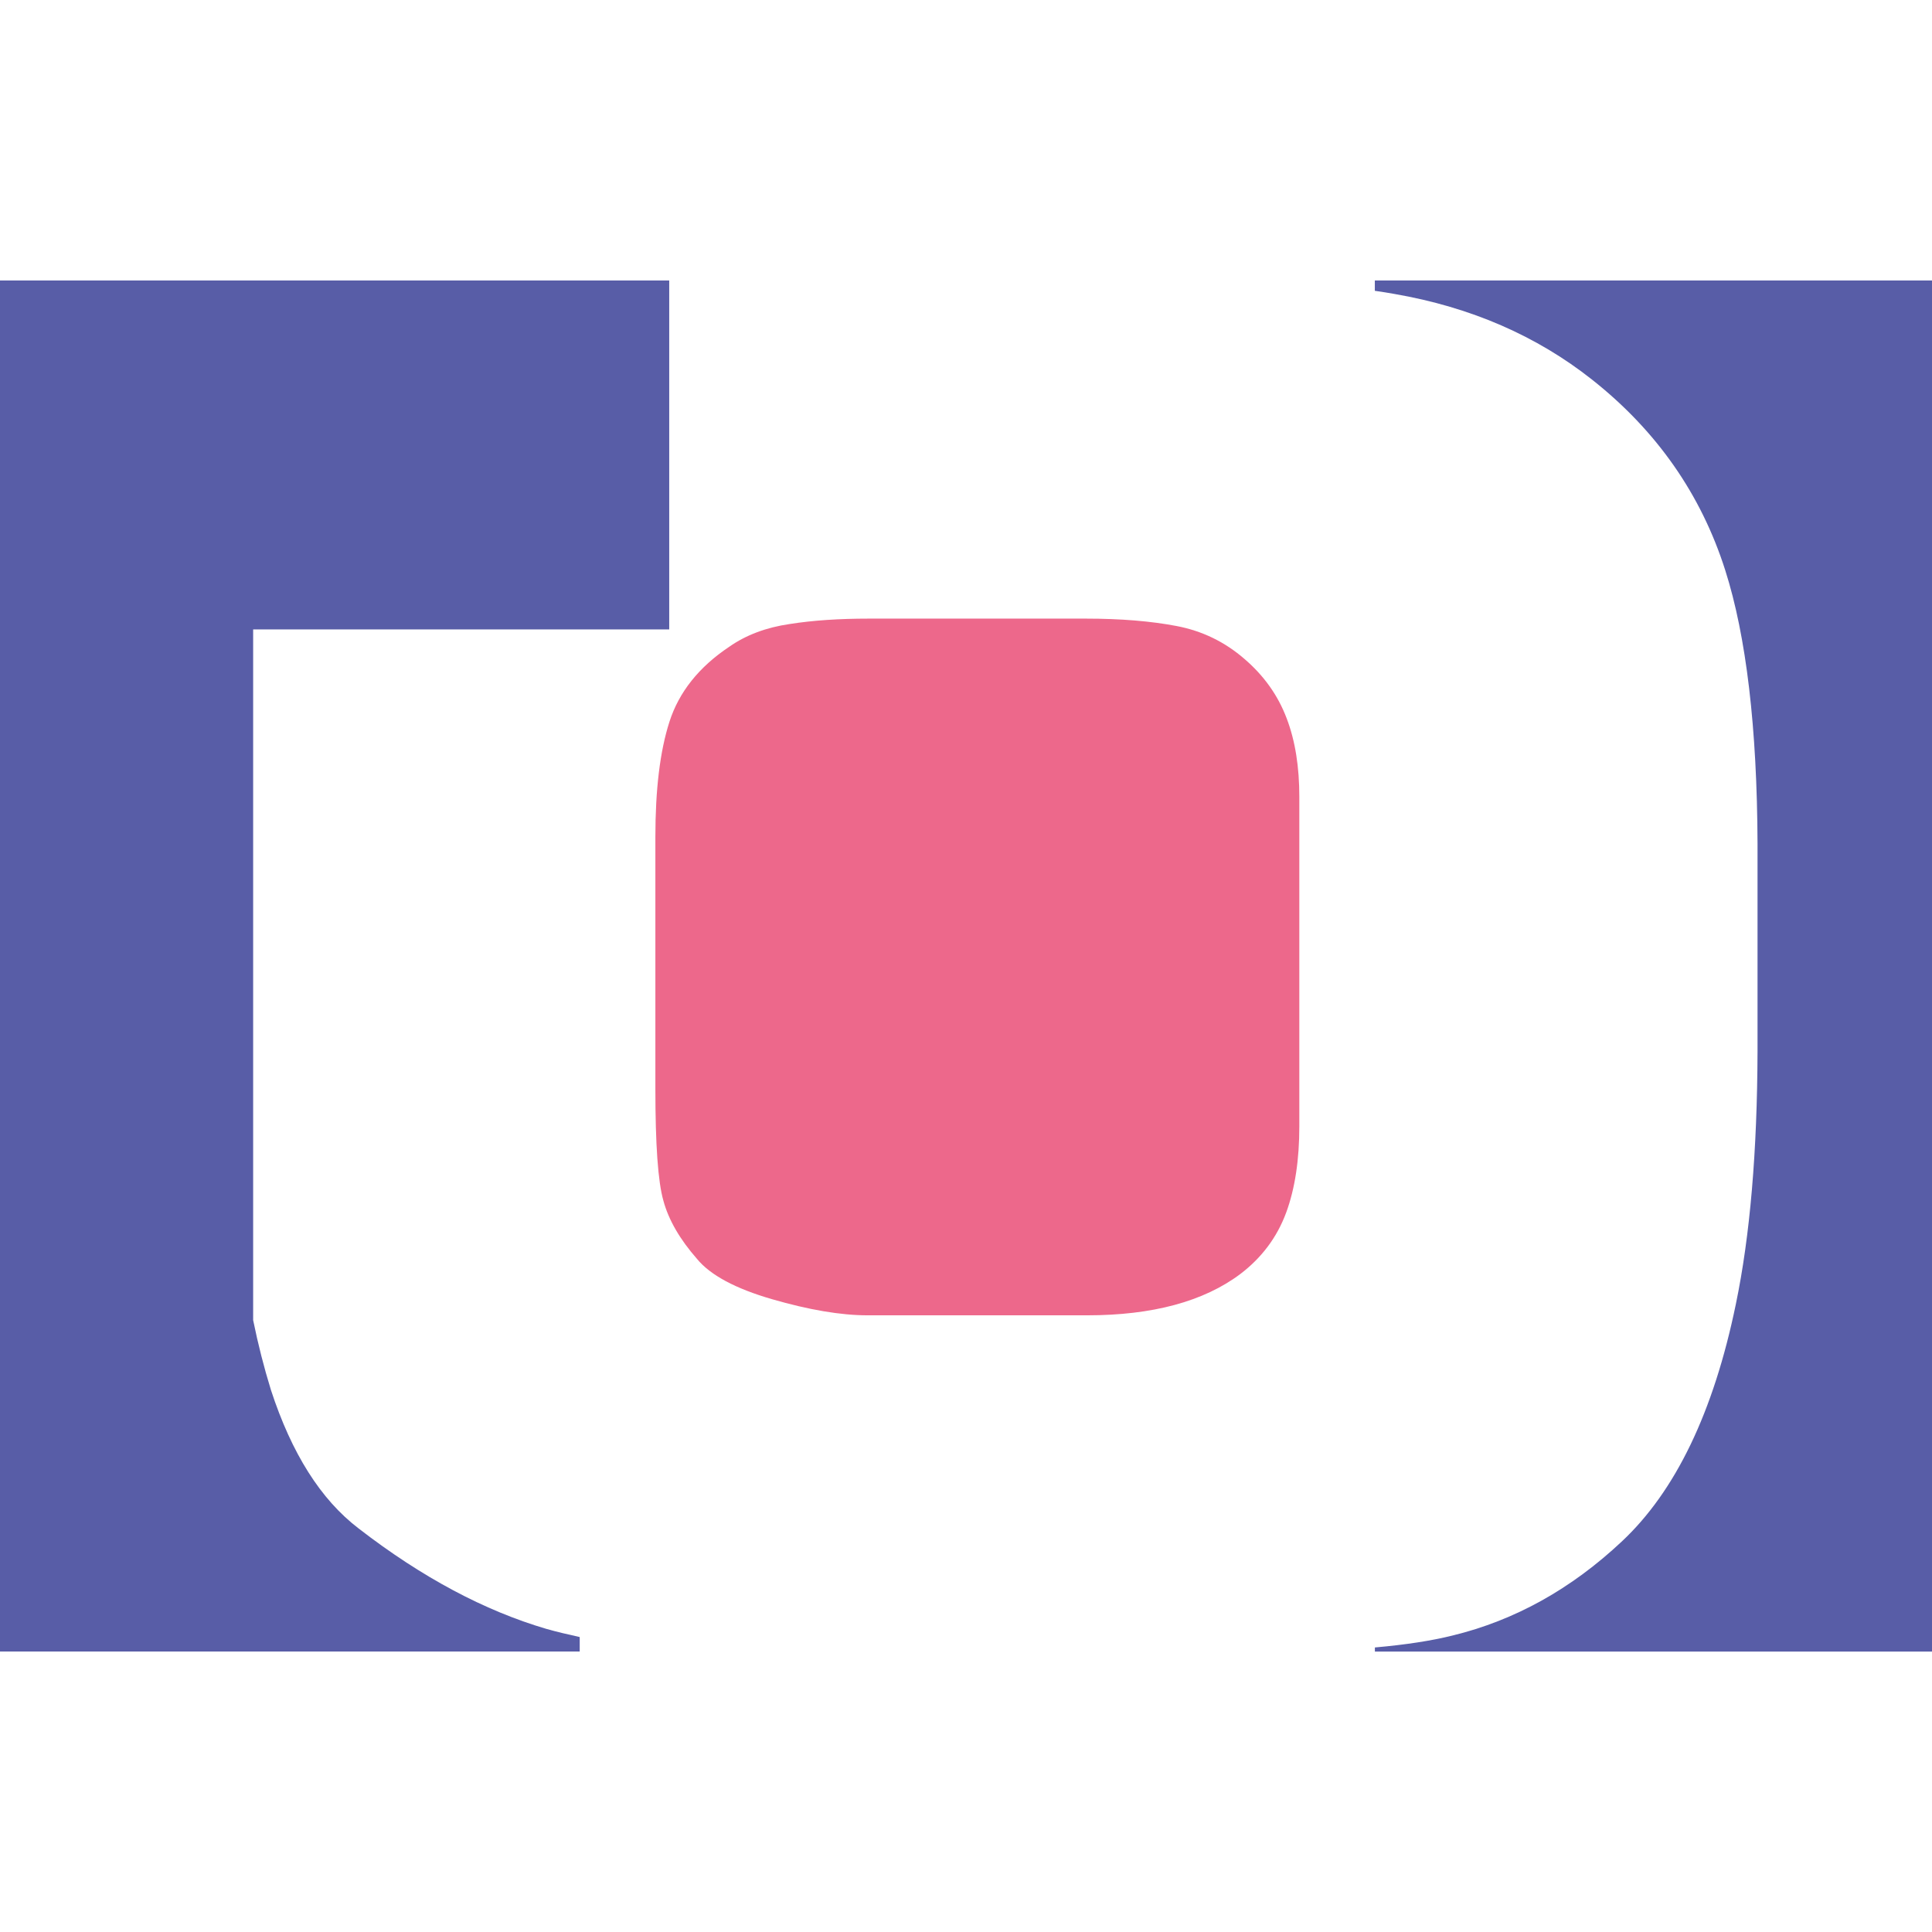
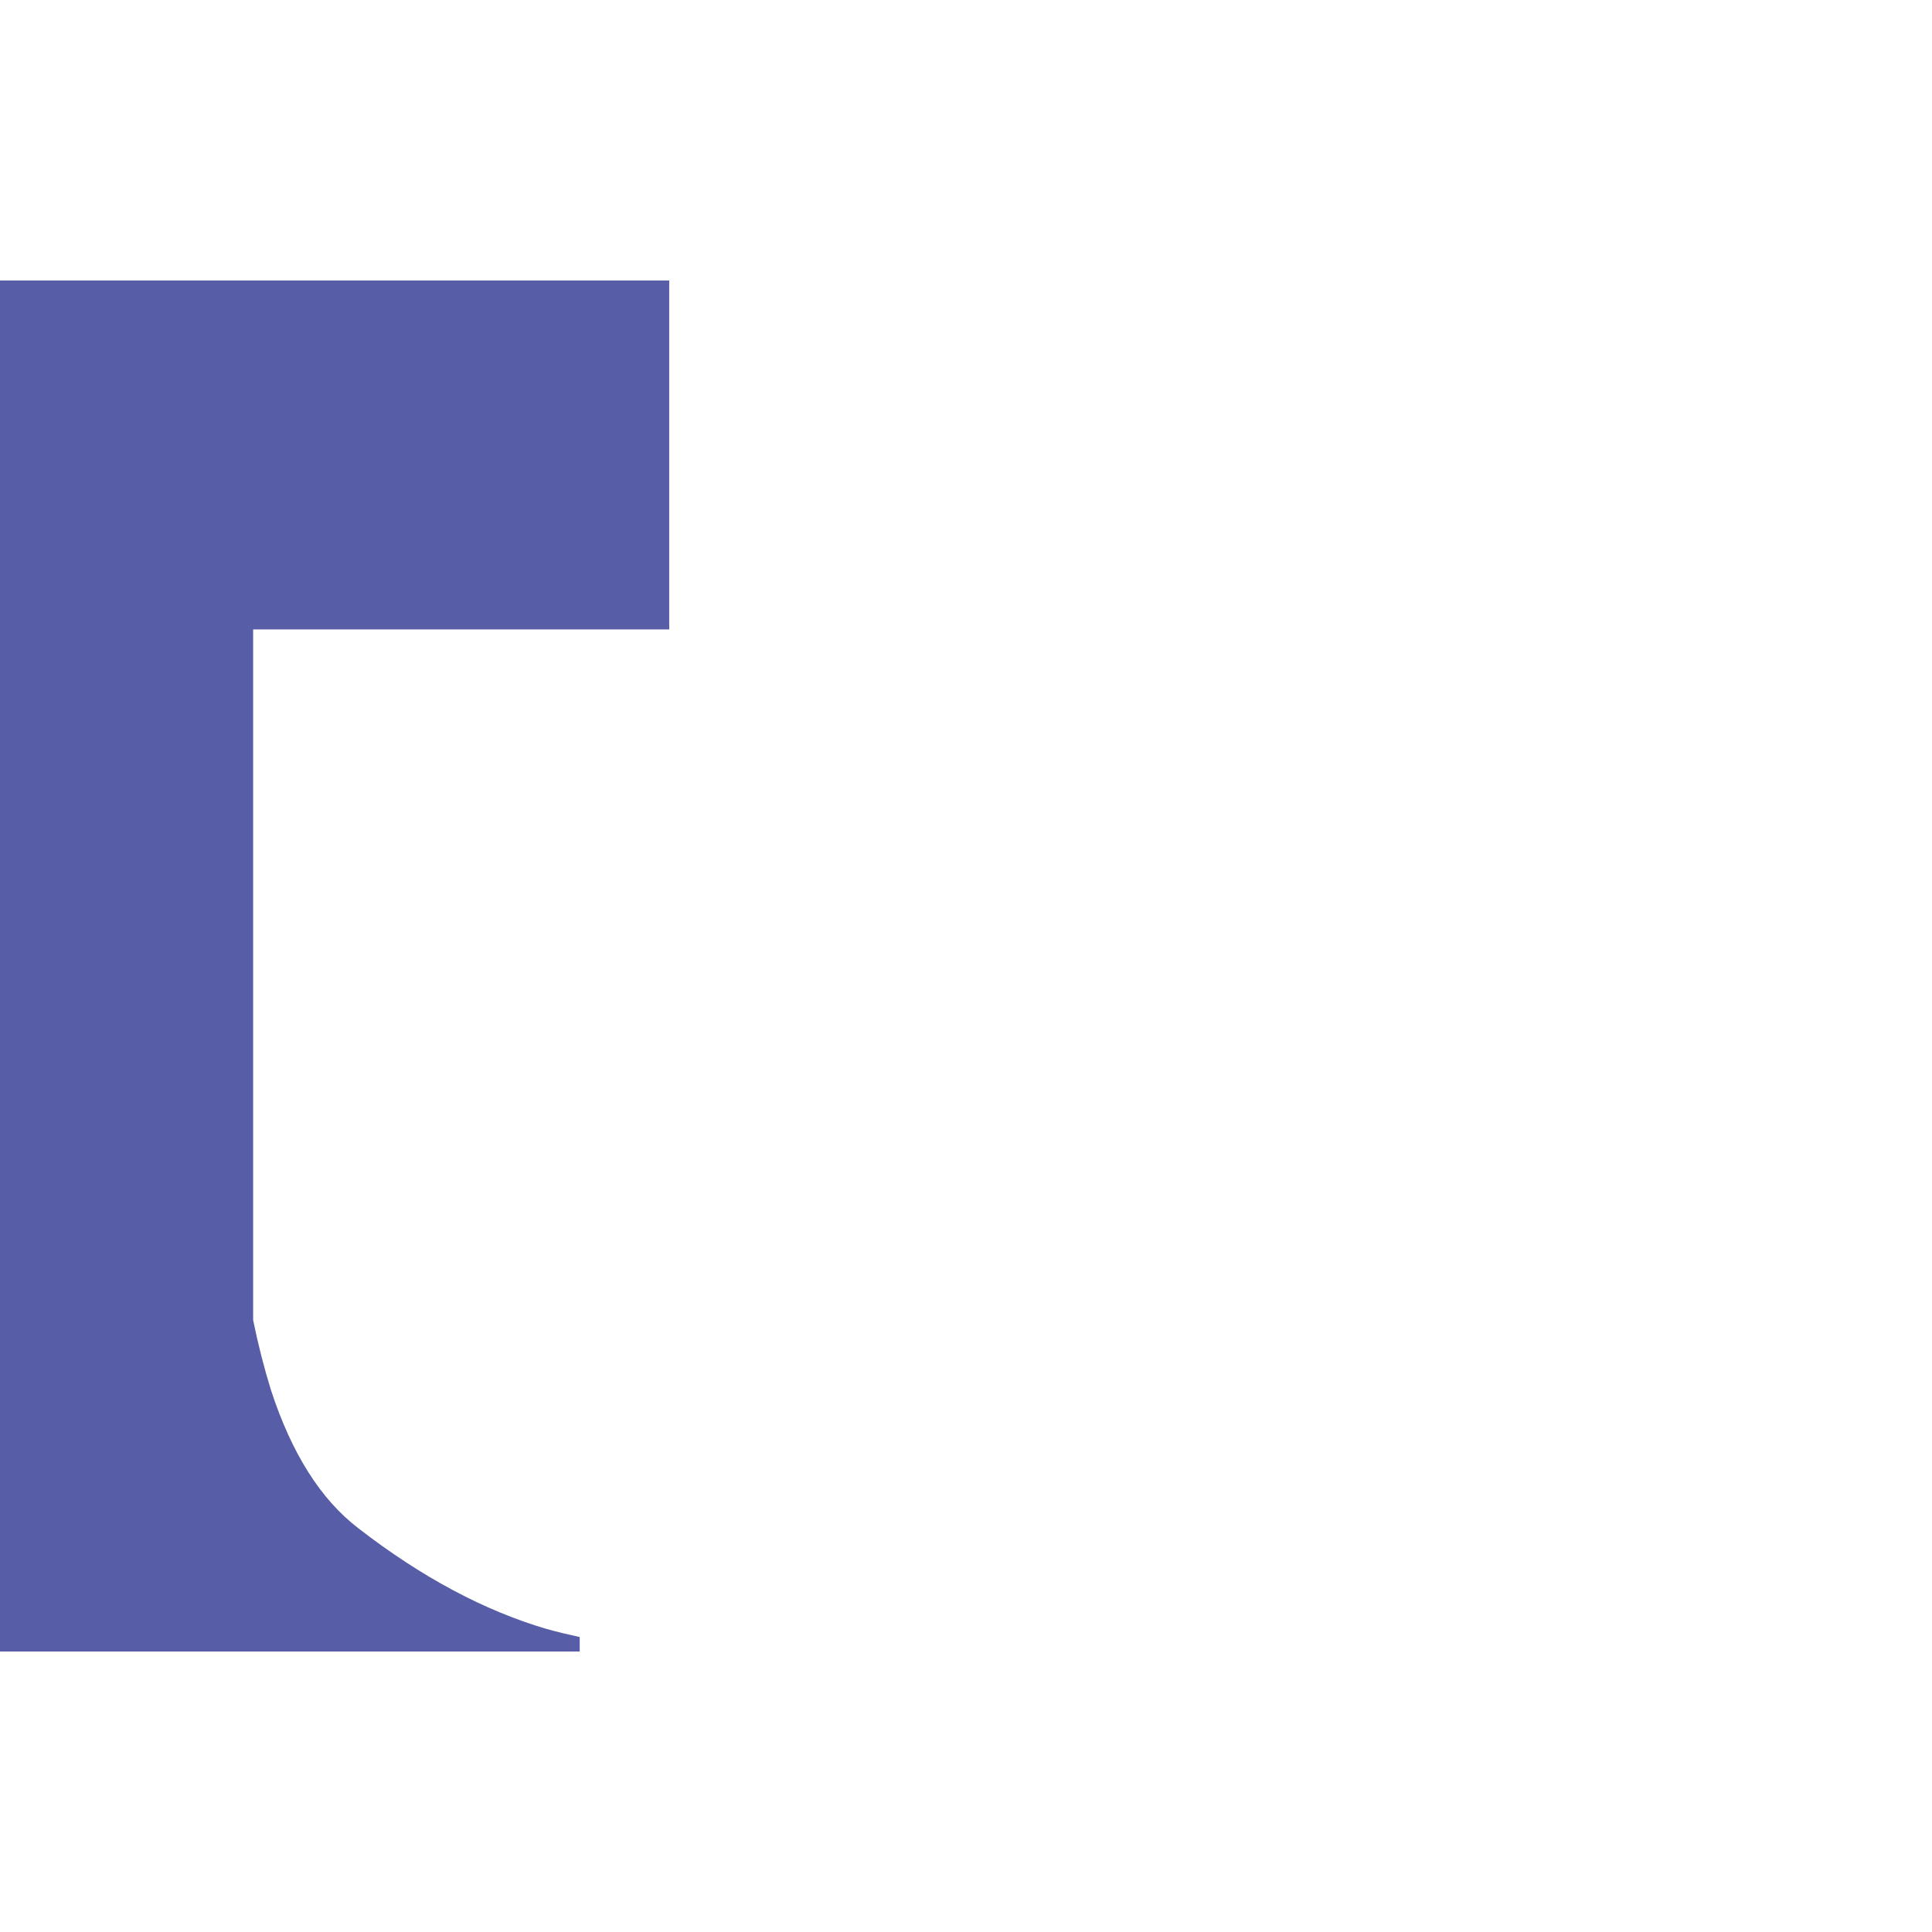
<svg xmlns="http://www.w3.org/2000/svg" version="1.1" id="Calque_1" x="0px" y="0px" width="36px" height="36px" viewBox="0 0 36 36" enable-background="new 0 0 36 36" xml:space="preserve">
  <g>
-     <path fill-rule="evenodd" clip-rule="evenodd" fill="#ED688B" d="M24.211,20.989v-6.144c0-0.551-0.075-1.039-0.236-1.46   c-0.16-0.424-0.422-0.795-0.788-1.108c-0.367-0.318-0.786-0.521-1.263-0.612s-1.04-0.138-1.693-0.138h-3.392   c-0.267,0-0.481,0-0.648,0c-0.551,0-1.043,0.032-1.478,0.101c-0.433,0.063-0.81,0.203-1.124,0.423   c-0.568,0.379-0.938,0.847-1.115,1.398c-0.177,0.552-0.262,1.264-0.262,2.147v4.69c0,1.037,0.048,1.731,0.149,2.086   c0.097,0.359,0.308,0.723,0.627,1.086c0.247,0.302,0.718,0.554,1.399,0.751c0.684,0.198,1.279,0.3,1.777,0.3h4.094   c1.216,0,2.17-0.257,2.854-0.77c0.396-0.301,0.684-0.683,0.854-1.144C24.132,22.144,24.211,21.604,24.211,20.989L24.211,20.989z" />
    <path fill-rule="evenodd" clip-rule="evenodd" fill="#585DA7" d="M4.717,30.774h6.085v-0.27c-0.219-0.048-0.427-0.097-0.621-0.152   c-1.15-0.338-2.32-0.959-3.502-1.874c-0.703-0.538-1.244-1.394-1.63-2.576c-0.129-0.417-0.24-0.852-0.332-1.303V11.728h7.753V5.226   h-23.889v6.501h7.753v19.047H4.717L4.717,30.774z" />
-     <path fill="#585DA7" d="M57.303,14.739c0,2.721-0.214,4.617-0.628,5.683c-0.414,1.064-1.071,1.921-1.976,2.556   c-0.601,0.418-1.394,0.707-2.379,0.873c-0.719,0.118-1.692,0.177-2.925,0.177h-2.104h-6.636v6.747h-3.257H32.75h-7.131v-0.077   c0.57-0.05,1.057-0.125,1.445-0.222c1.168-0.284,2.215-0.87,3.155-1.752c0.999-0.935,1.71-2.405,2.126-4.423   c0.266-1.281,0.398-2.849,0.404-4.712v-0.088v-3.675v-0.104c-0.008-2.167-0.21-3.868-0.602-5.097c-0.45-1.414-1.278-2.6-2.48-3.55   c-1.031-0.816-2.26-1.351-3.68-1.597c-0.114-0.02-0.237-0.041-0.369-0.059V5.226h7.131h4.648h11.773   c1.167,0,2.101,0.052,2.799,0.159c0.703,0.11,1.451,0.385,2.253,0.816c1.367,0.736,2.259,1.93,2.677,3.583   C57.164,10.82,57.303,12.468,57.303,14.739L57.303,14.739z M49.418,15.381v-1.451c0-0.52-0.029-0.901-0.096-1.142   c-0.068-0.241-0.257-0.479-0.554-0.711c-0.301-0.234-0.664-0.385-1.087-0.451c-0.427-0.067-0.929-0.101-1.494-0.101h-5.631v6.234   h5.835c0.15,0,0.254,0,0.326,0c0.53,0,0.948-0.033,1.248-0.102c0.298-0.067,0.604-0.229,0.899-0.498   c0.223-0.2,0.363-0.445,0.439-0.729C49.38,16.147,49.418,15.8,49.418,15.381L49.418,15.381z" />
  </g>
</svg>